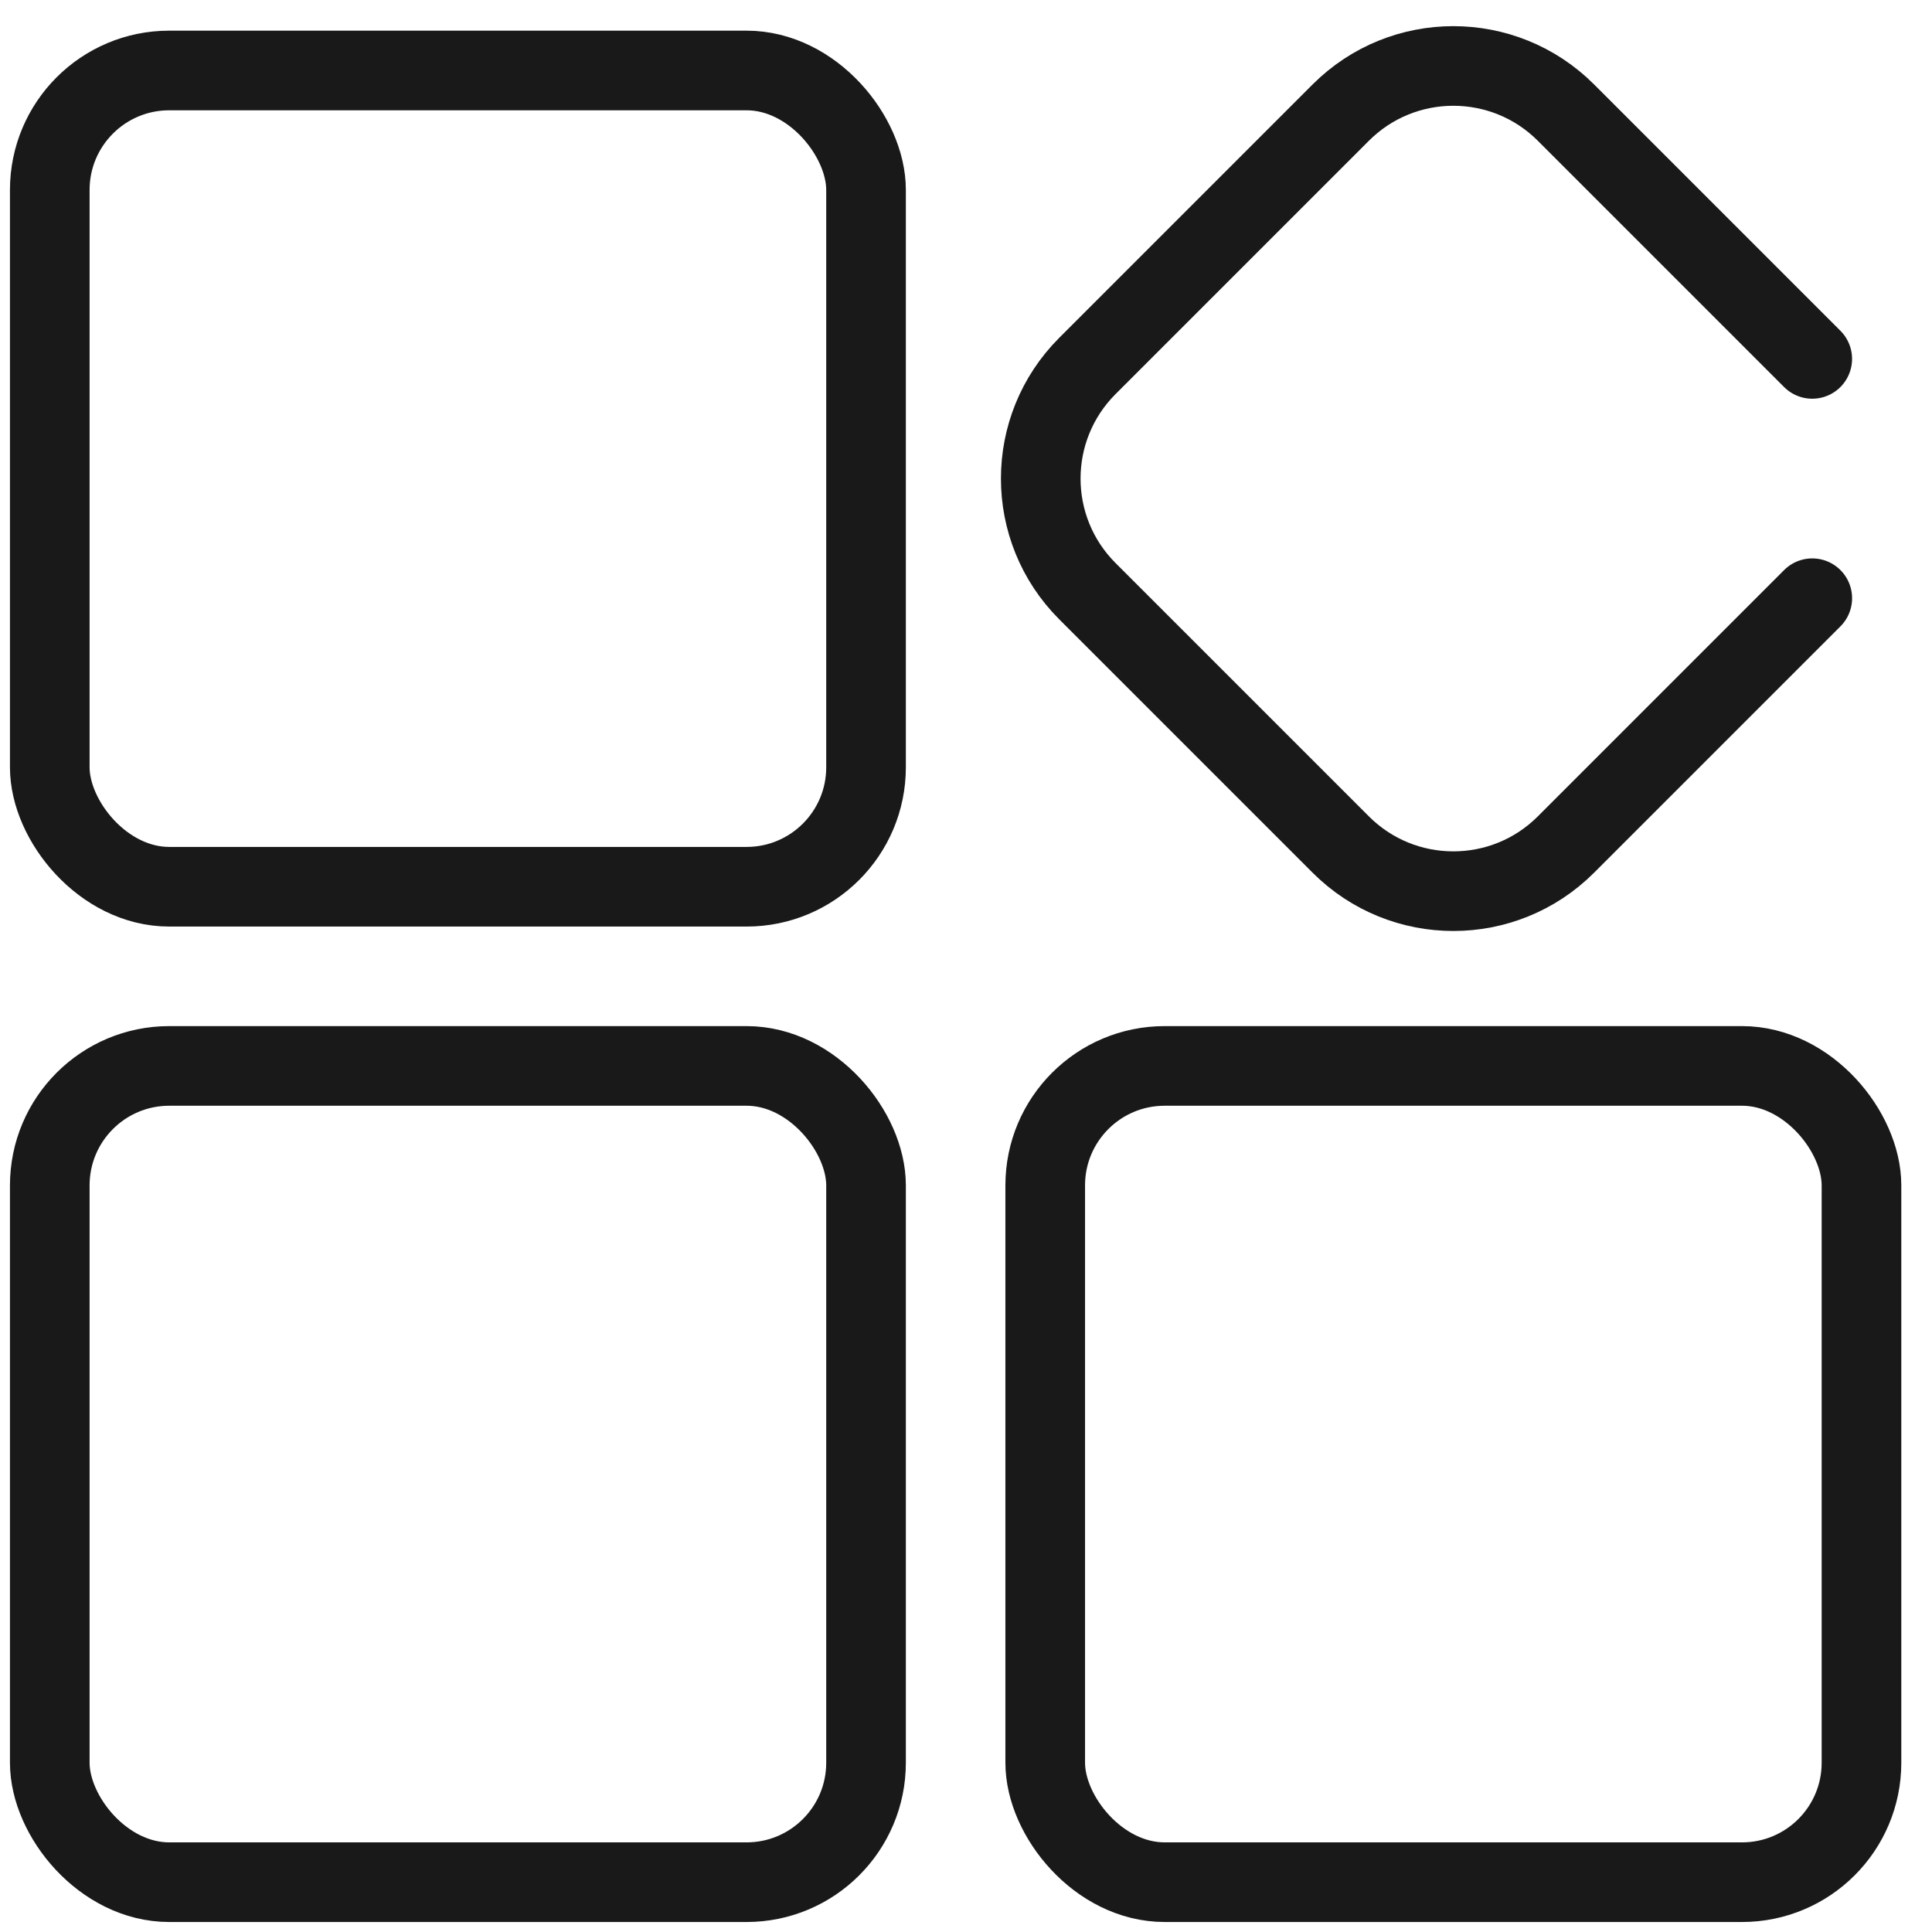
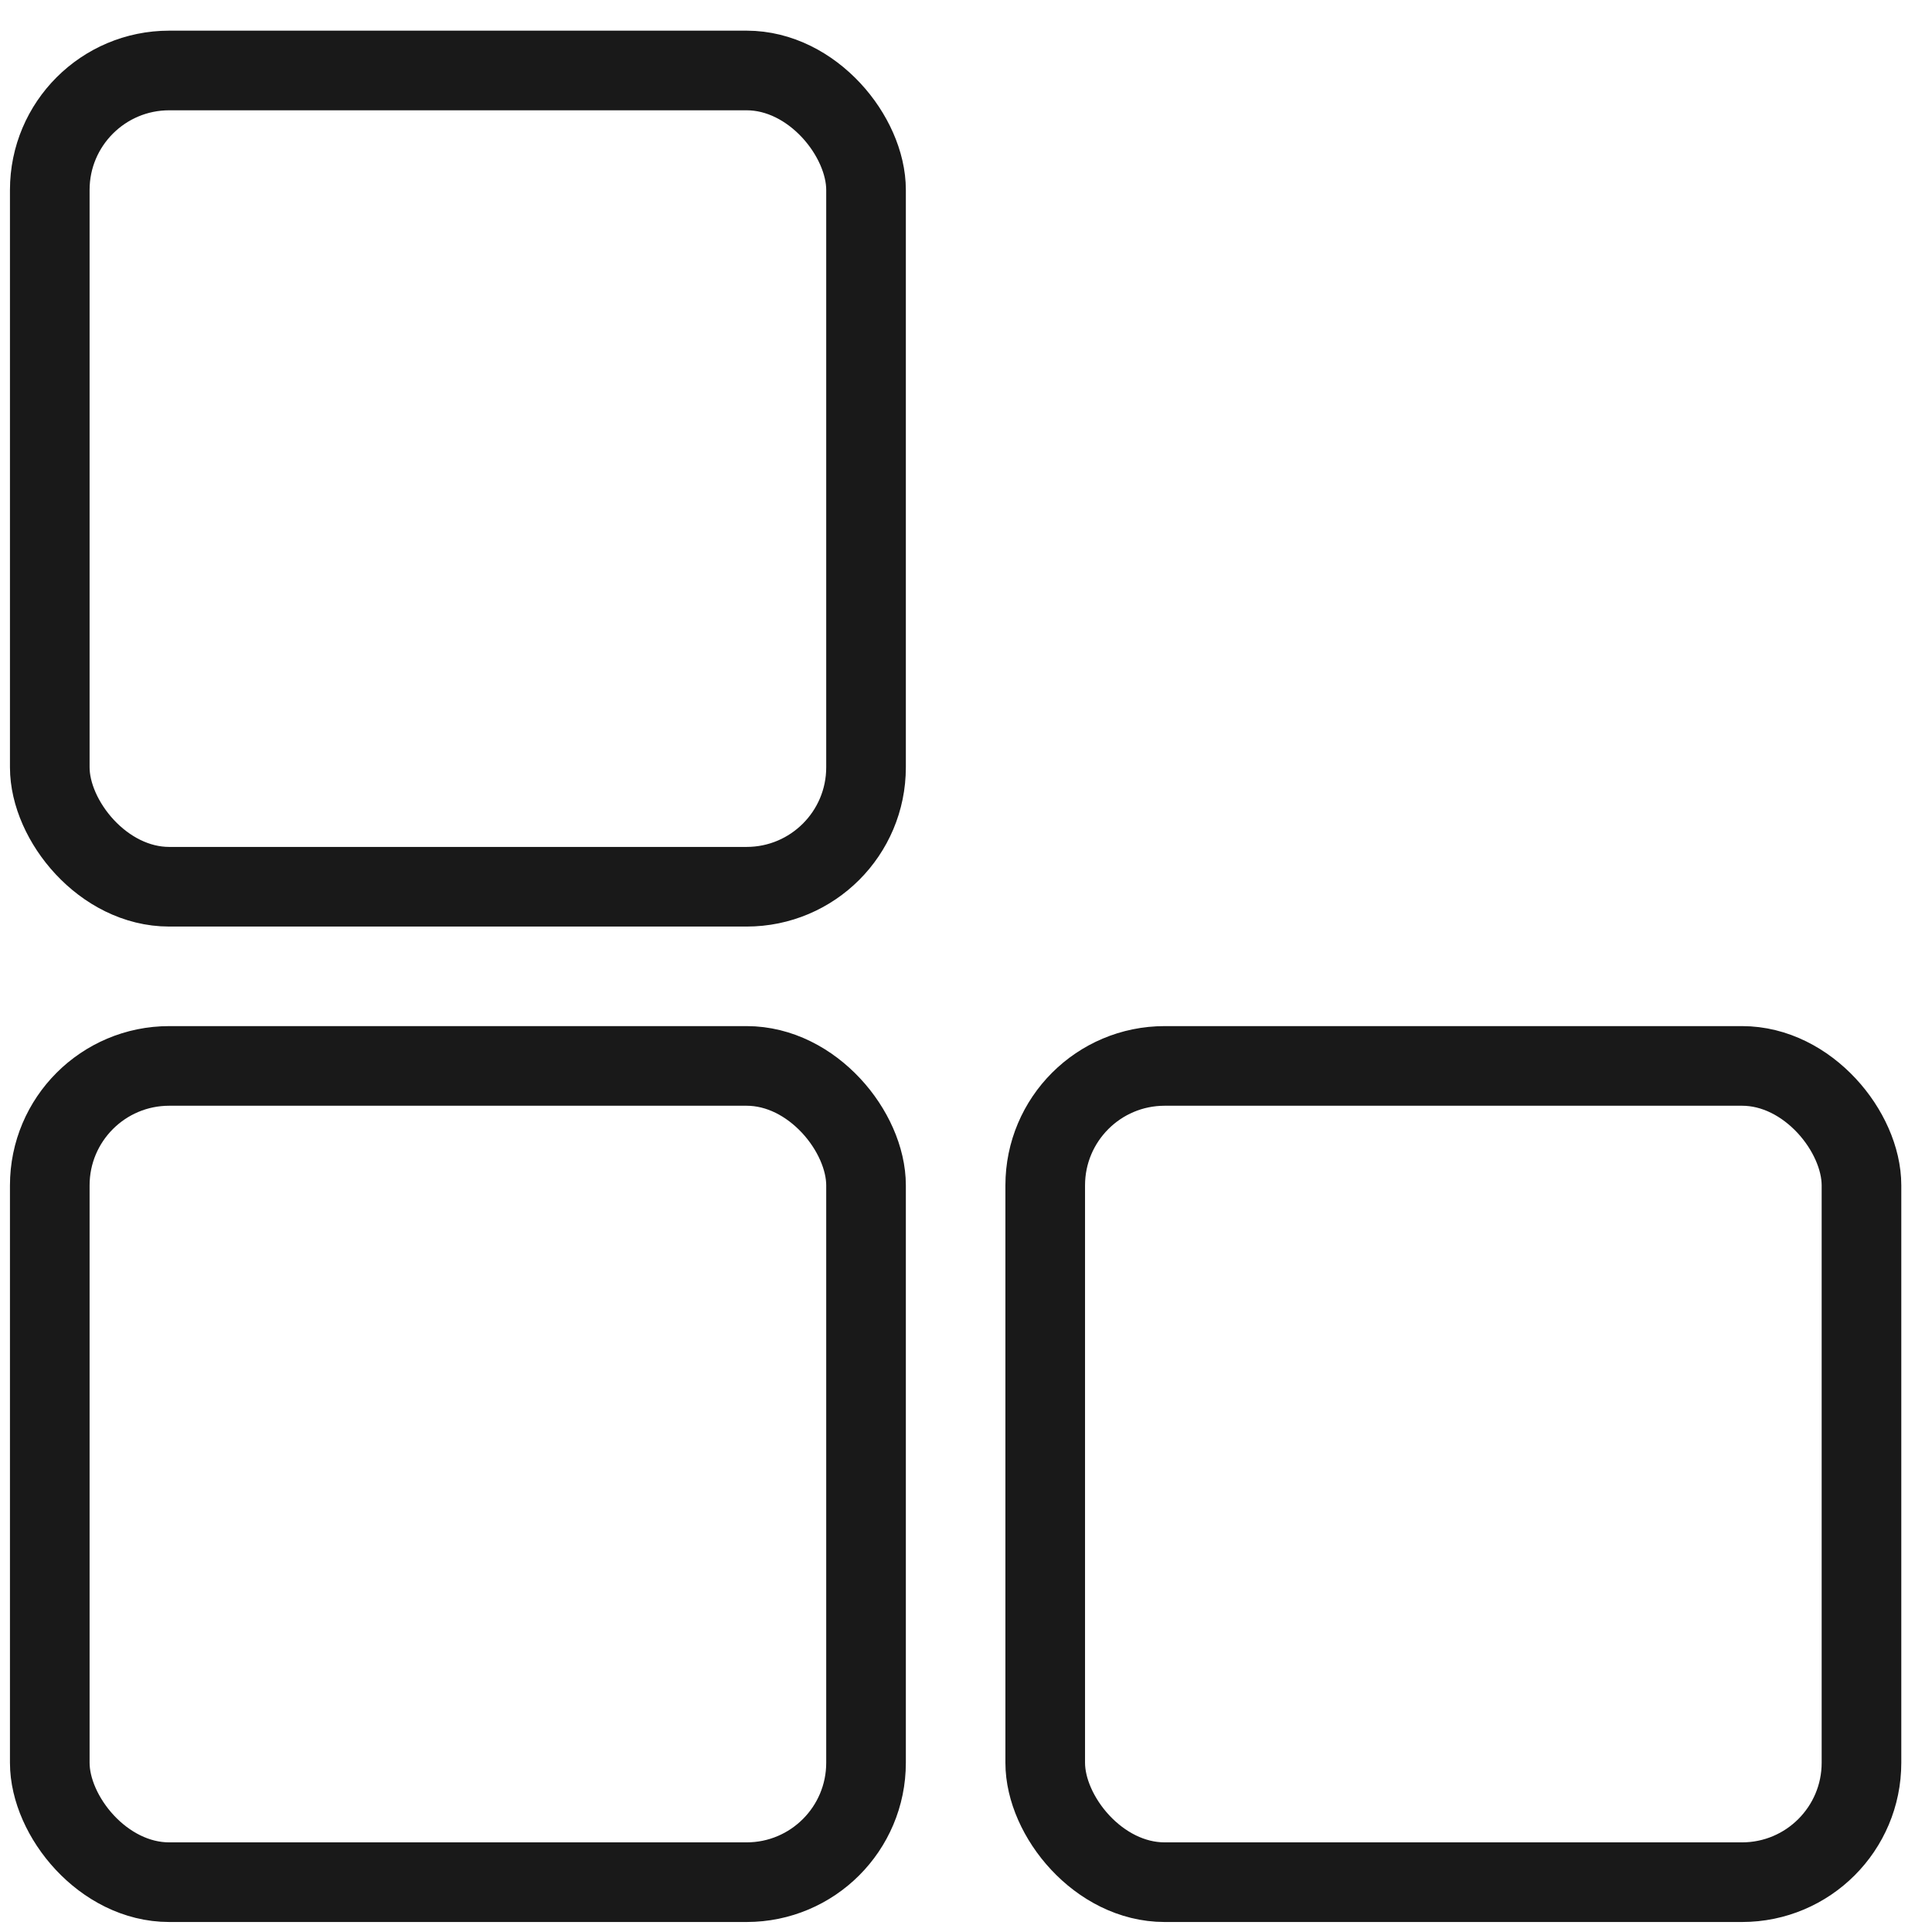
<svg xmlns="http://www.w3.org/2000/svg" viewBox="0 0 48.521 48.52" width="48.521" height="48.52" fill="none" customFrame="#000000">
  <g id="icon_6">
    <g id="组合 2">
      <rect id="矩形" width="48" height="48" x="0" y="0.52" opacity="0" fill="rgb(216,216,216)" />
      <rect id="矩形" width="47" height="47" x="0.5" y="1.02" opacity="0" stroke="rgb(151,151,151)" stroke-opacity="0" stroke-width="1" />
      <rect id="矩形备份" width="22.5" height="22.5" x="0.25" y="0.77" rx="4" fill="rgb(250,250,250)" fill-opacity="0" />
      <rect id="矩形备份" width="20.5" height="20.5" x="1.25" y="1.77" rx="3" stroke="rgb(25,25,25)" stroke-width="2" />
      <rect id="矩形备份" width="22.5" height="22.5" x="0.25" y="25.77" rx="4" fill="rgb(250,250,250)" fill-opacity="0" />
      <rect id="矩形备份" width="20.5" height="20.5" x="1.25" y="26.77" rx="3" stroke="rgb(25,25,25)" stroke-width="2" />
-       <rect id="矩形备份" width="22.5" height="22.5" x="25.25" y="25.77" rx="4" fill="rgb(250,250,250)" fill-opacity="0" />
      <rect id="矩形备份" width="20.5" height="20.5" x="26.25" y="26.77" rx="3" stroke="rgb(25,25,25)" stroke-width="2" />
      <g id="组合 2383">
-         <path id="矩形备份" d="M17 4.25L17 8.5L17 13C17 15.209 15.209 17 13 17L4 17C1.791 17 0 15.209 0 13L0 4C0 1.791 1.791 0 4 0L8.5 0L12.749 0" stroke="rgb(25,25,25)" stroke-linecap="round" stroke-width="2" transform="matrix(0.707,0.707,-0.707,0.707,36.5,0)" />
-       </g>
+         </g>
    </g>
  </g>
</svg>